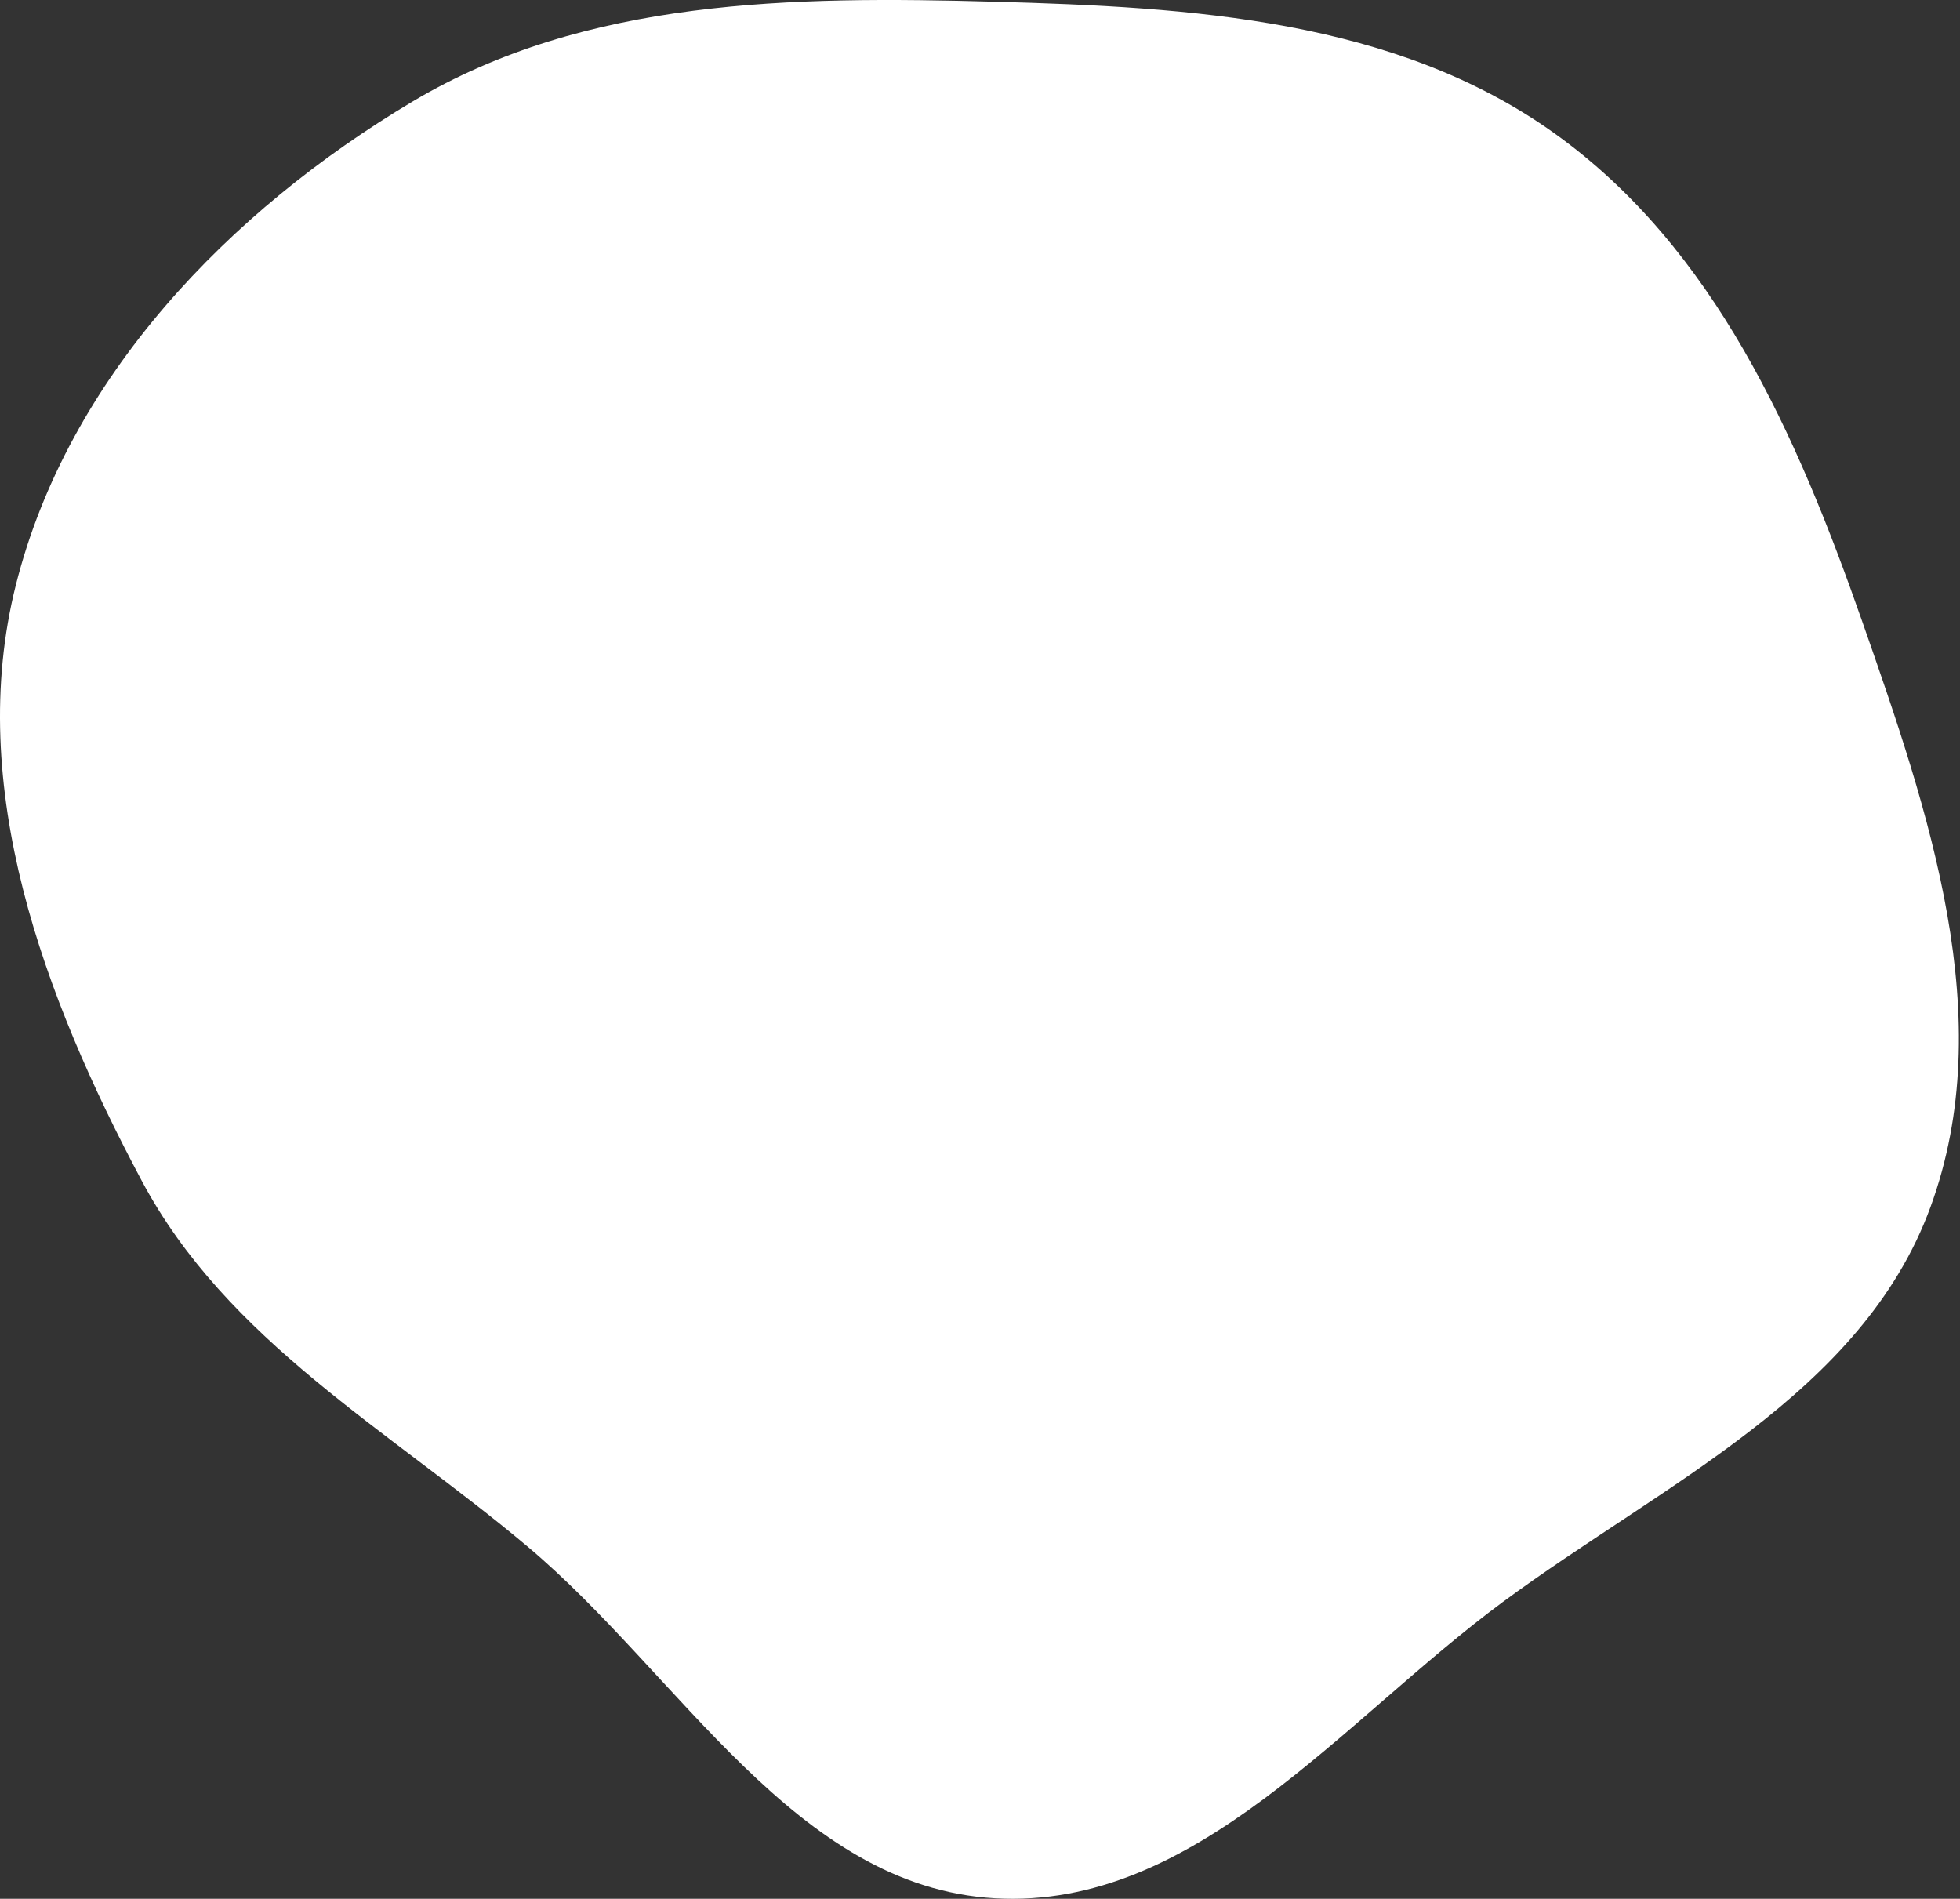
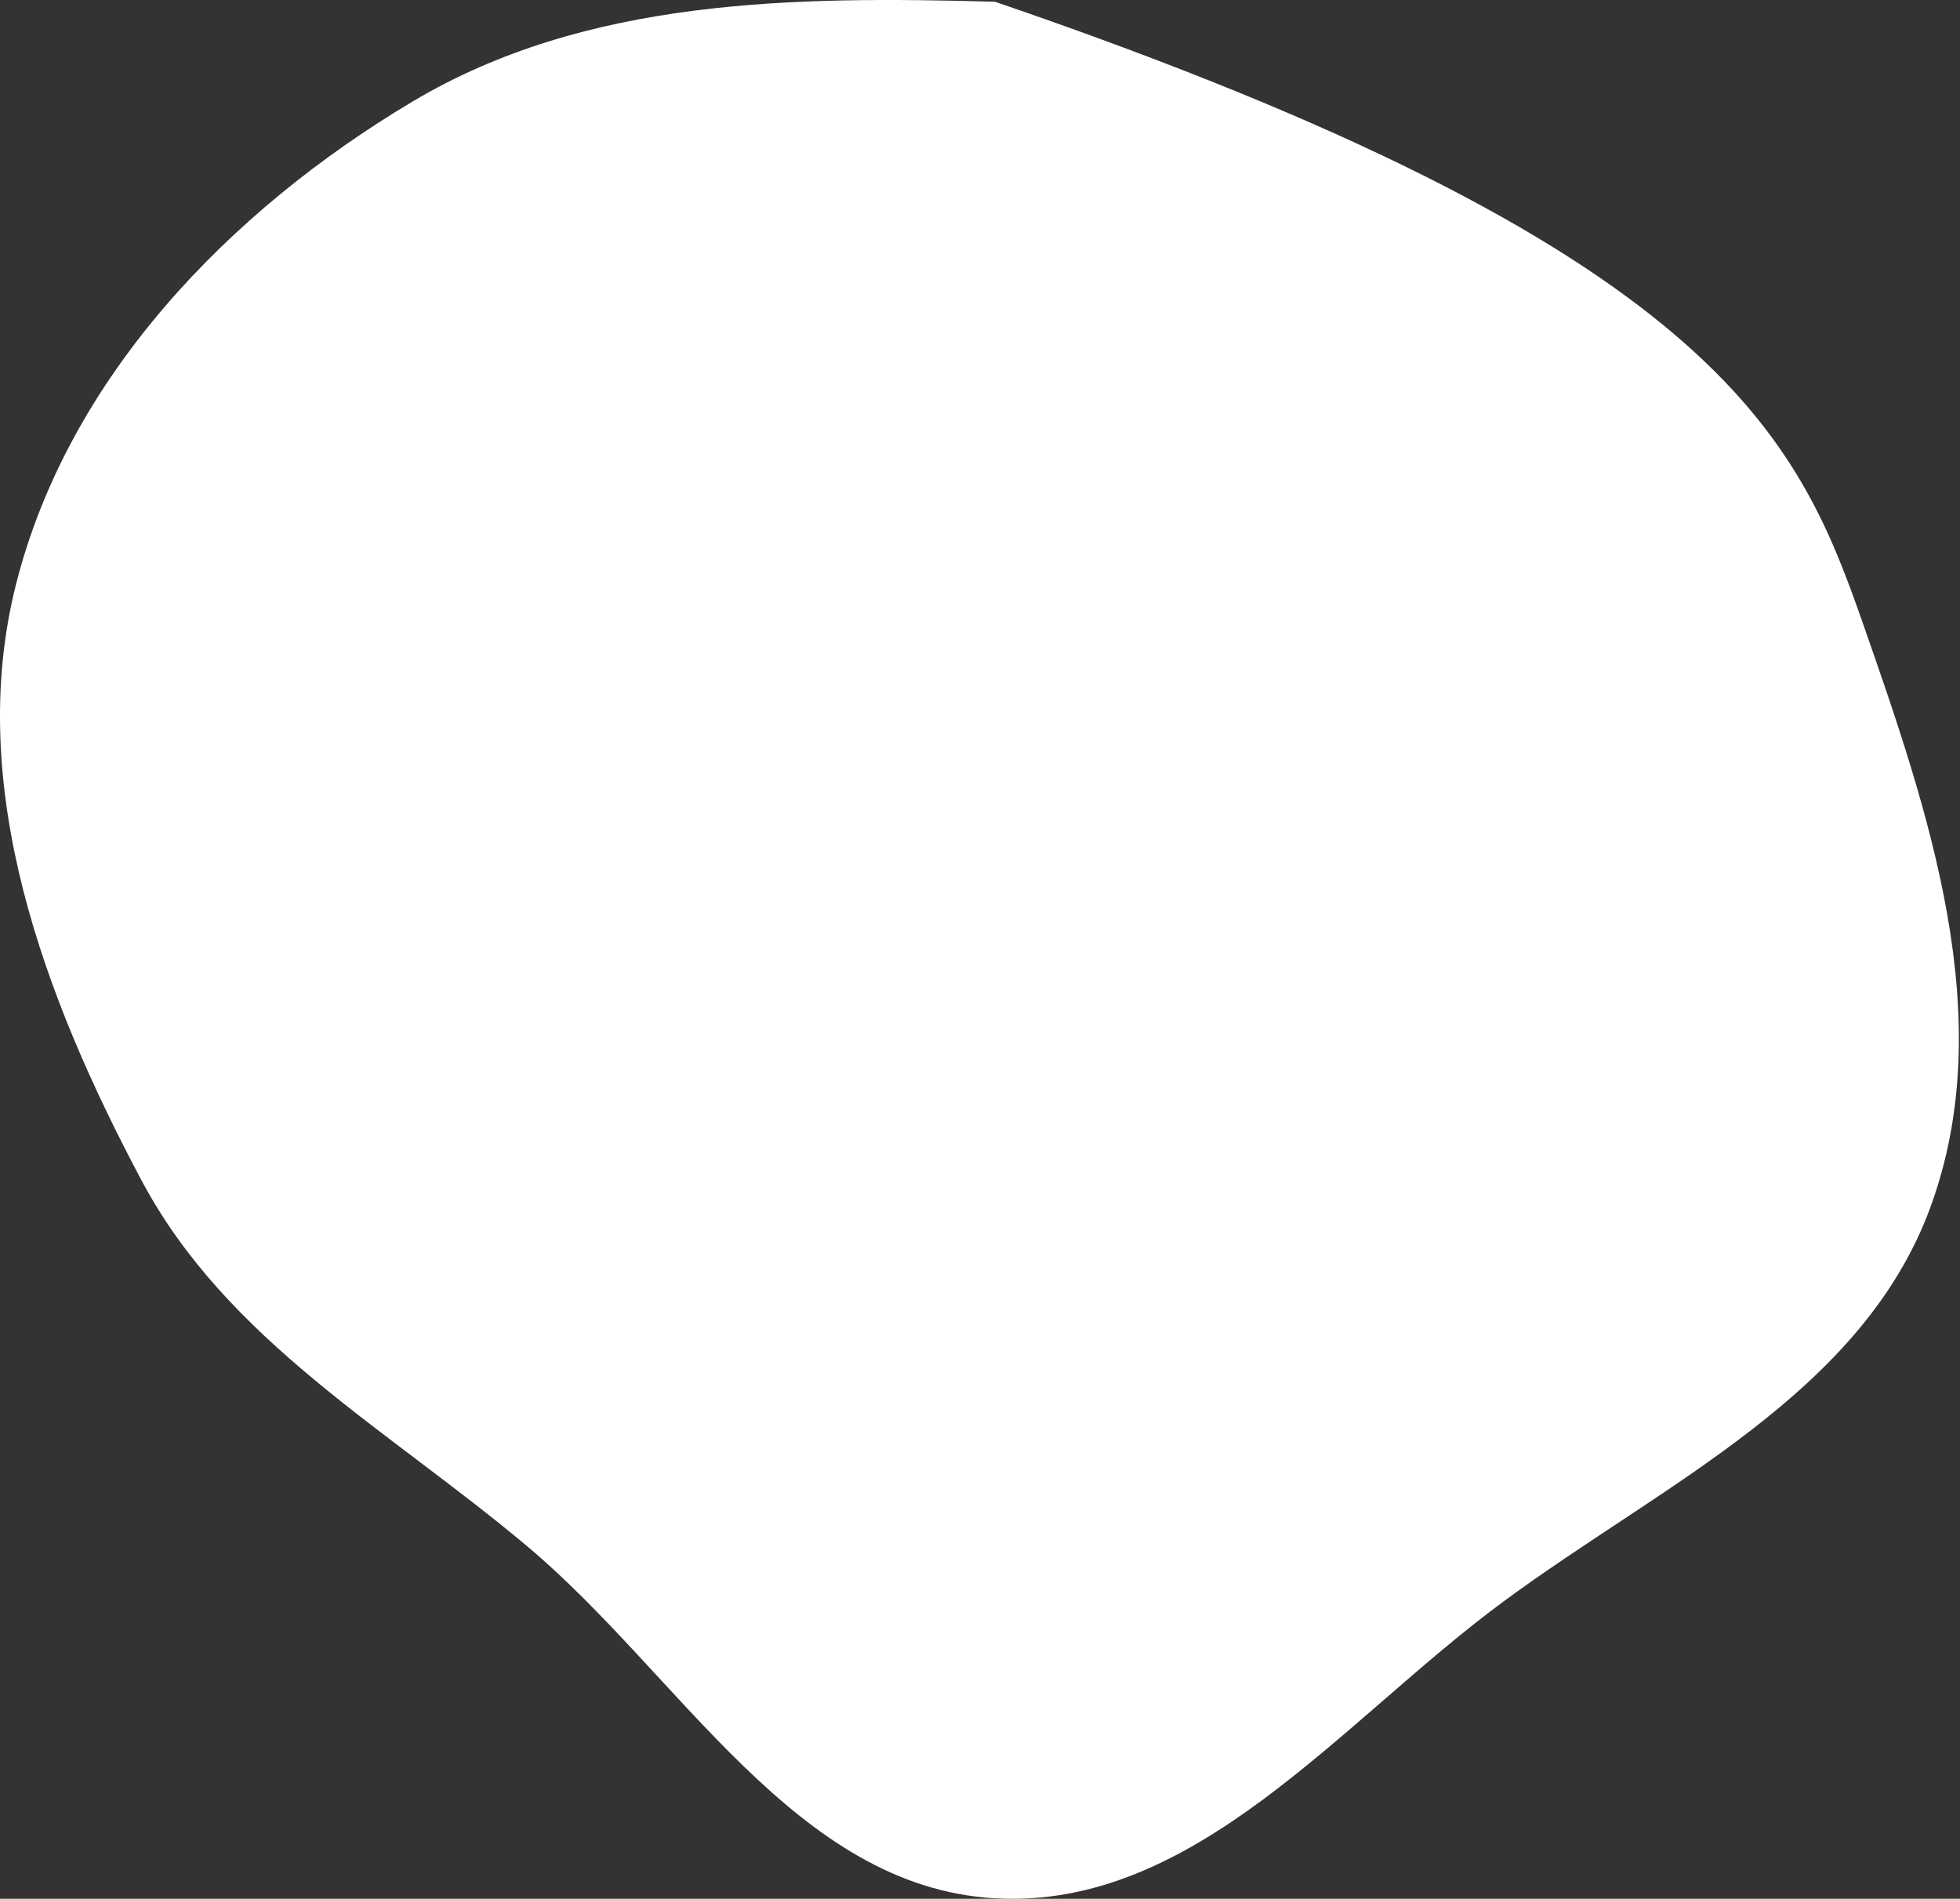
<svg xmlns="http://www.w3.org/2000/svg" width="671" height="650" viewBox="0 0 671 650" fill="none">
  <rect x="0" y="0" width="671" height="650" fill="#333333" stroke="none" />
-   <path fill-rule="evenodd" clip-rule="evenodd" d="M340.618 0.593C407.816 2.458 477.437 6.532 532.134 45.614C587.066 84.863 615.218 149.02 637.529 212.74C660.325 277.846 684.614 348.503 660.865 413.267C637.42 477.199 569.198 507.978 514.425 548.438C459.122 589.289 409.262 653.735 340.618 649.826C272.309 645.935 232.985 573.466 180.622 529.427C133.004 489.378 77.725 459.055 48.486 404.132C15.036 341.294 -11.92 269.342 5.415 200.298C23.23 129.339 78.371 72.214 141.223 34.768C200.608 -0.612 271.519 -1.324 340.618 0.593Z" fill="white" />
+   <path fill-rule="evenodd" clip-rule="evenodd" d="M340.618 0.593C587.066 84.863 615.218 149.02 637.529 212.74C660.325 277.846 684.614 348.503 660.865 413.267C637.42 477.199 569.198 507.978 514.425 548.438C459.122 589.289 409.262 653.735 340.618 649.826C272.309 645.935 232.985 573.466 180.622 529.427C133.004 489.378 77.725 459.055 48.486 404.132C15.036 341.294 -11.92 269.342 5.415 200.298C23.23 129.339 78.371 72.214 141.223 34.768C200.608 -0.612 271.519 -1.324 340.618 0.593Z" fill="white" />
</svg>